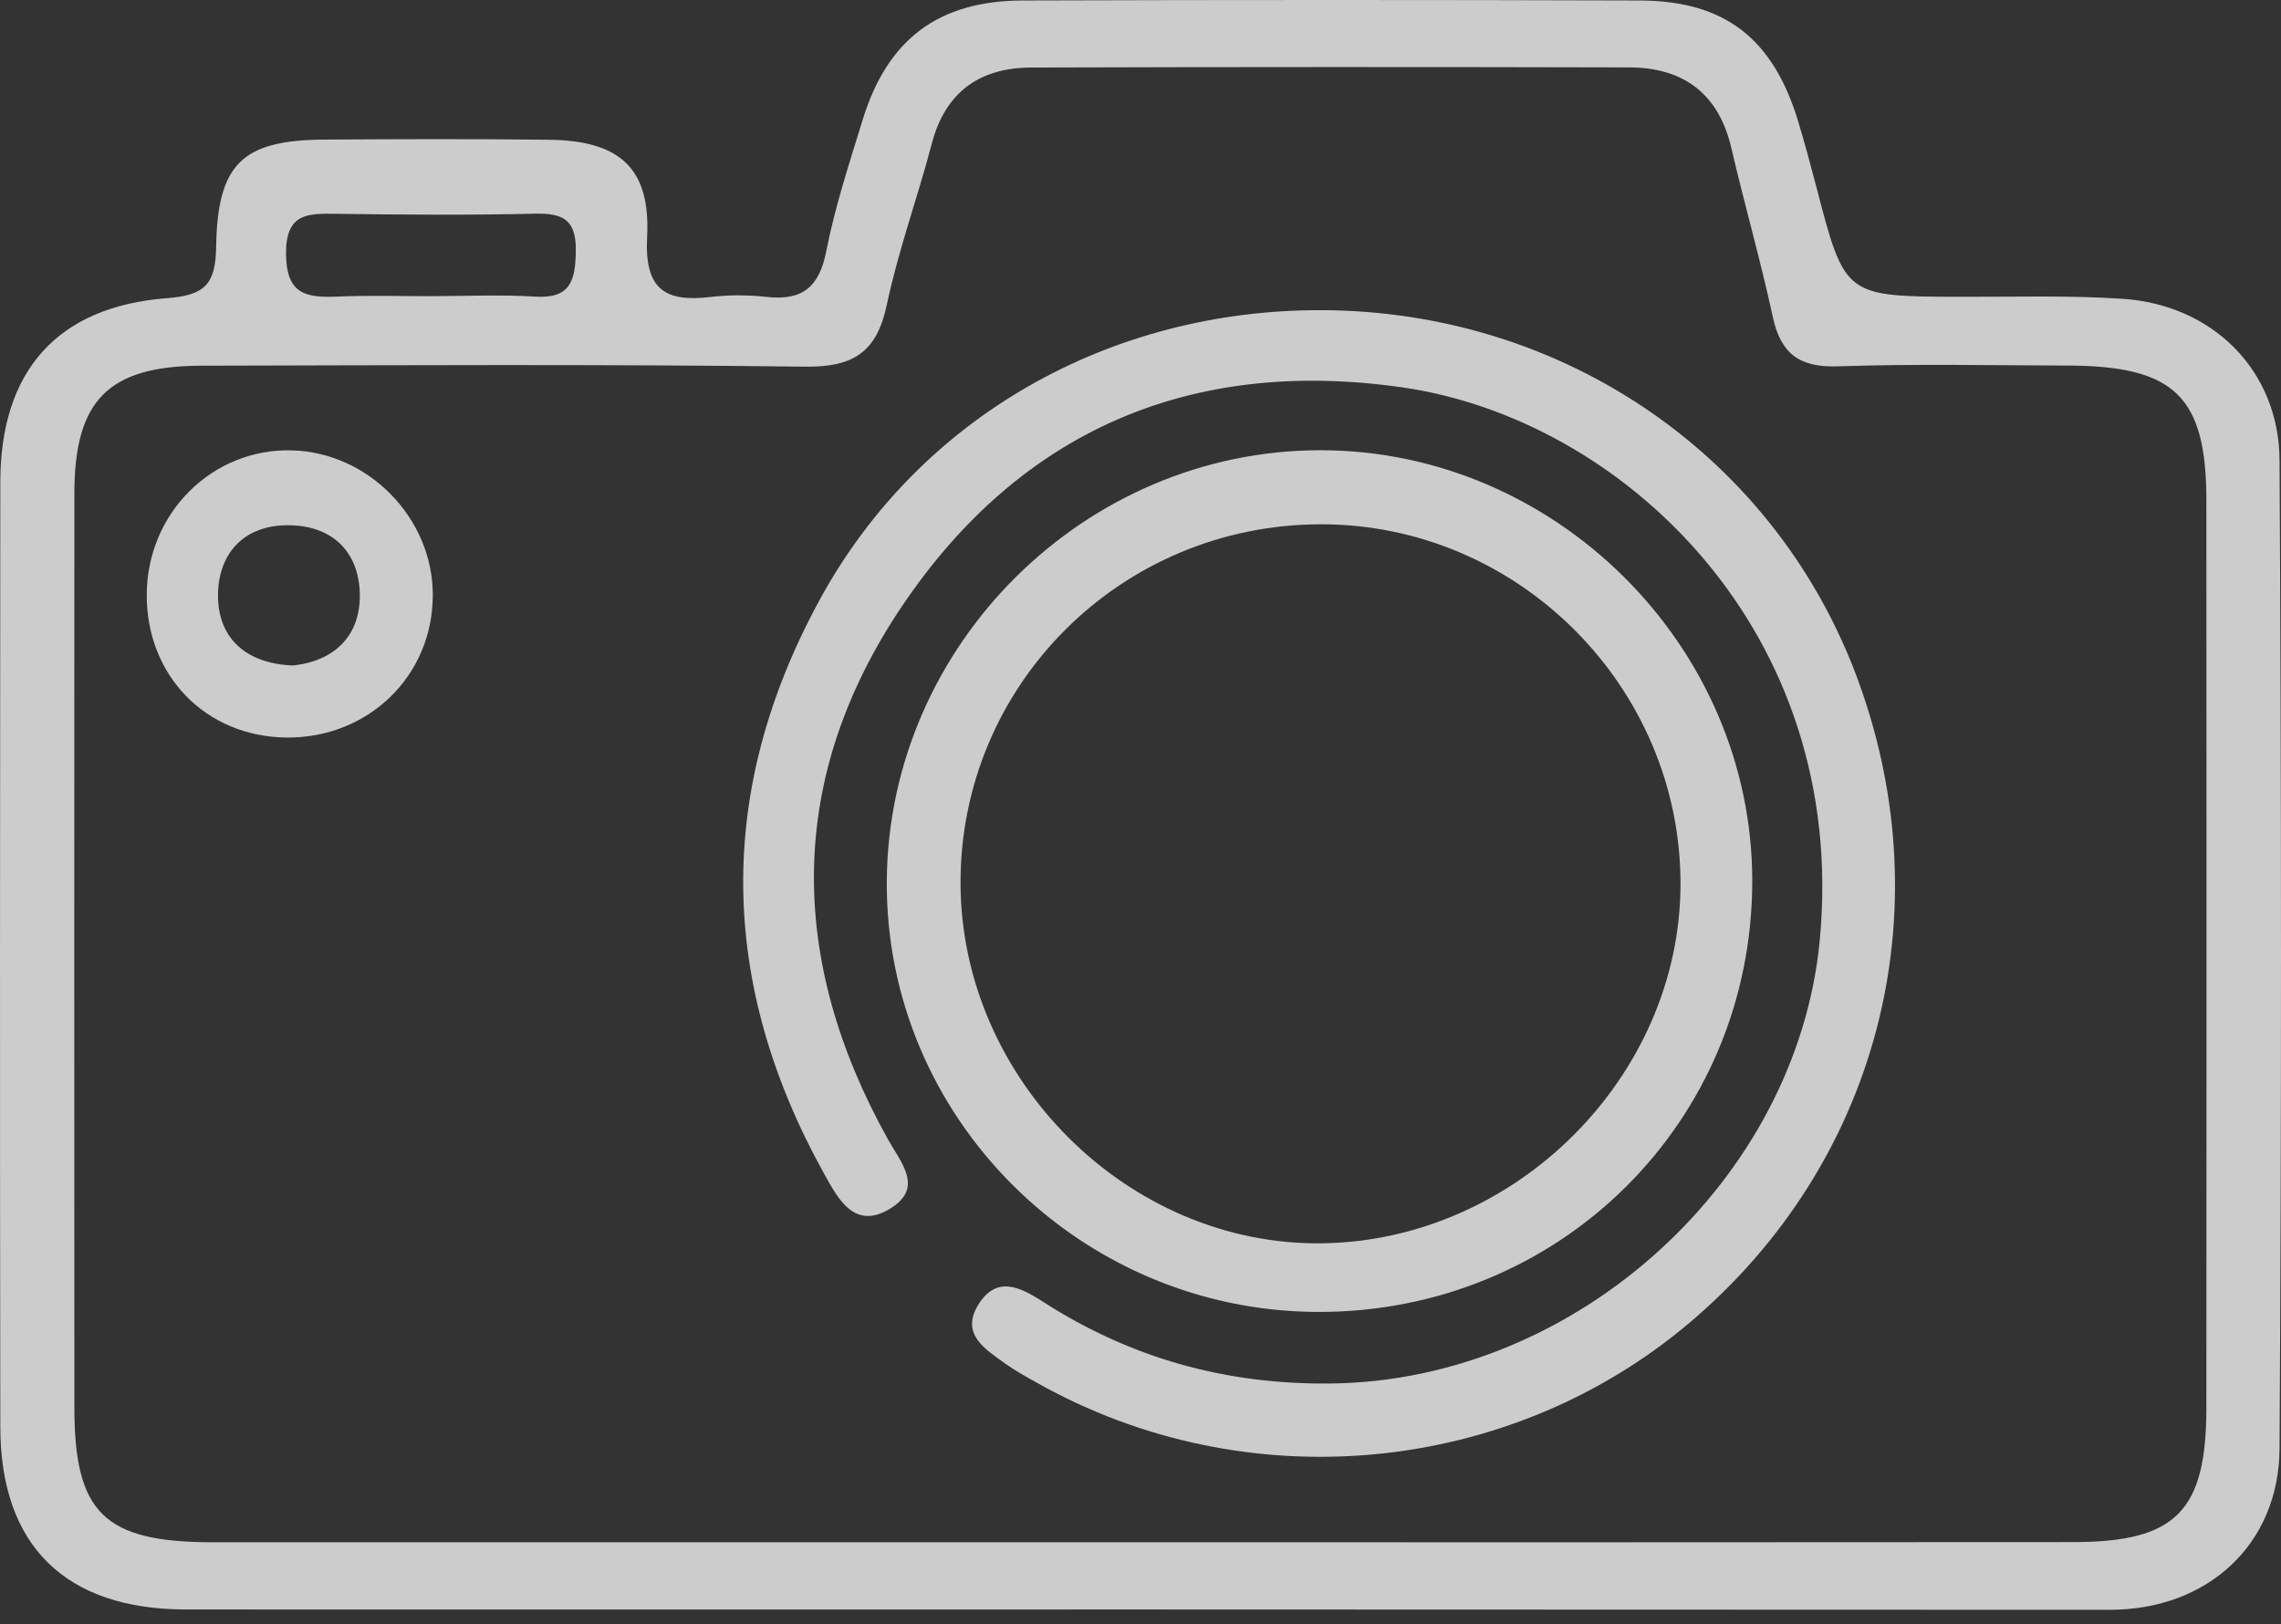
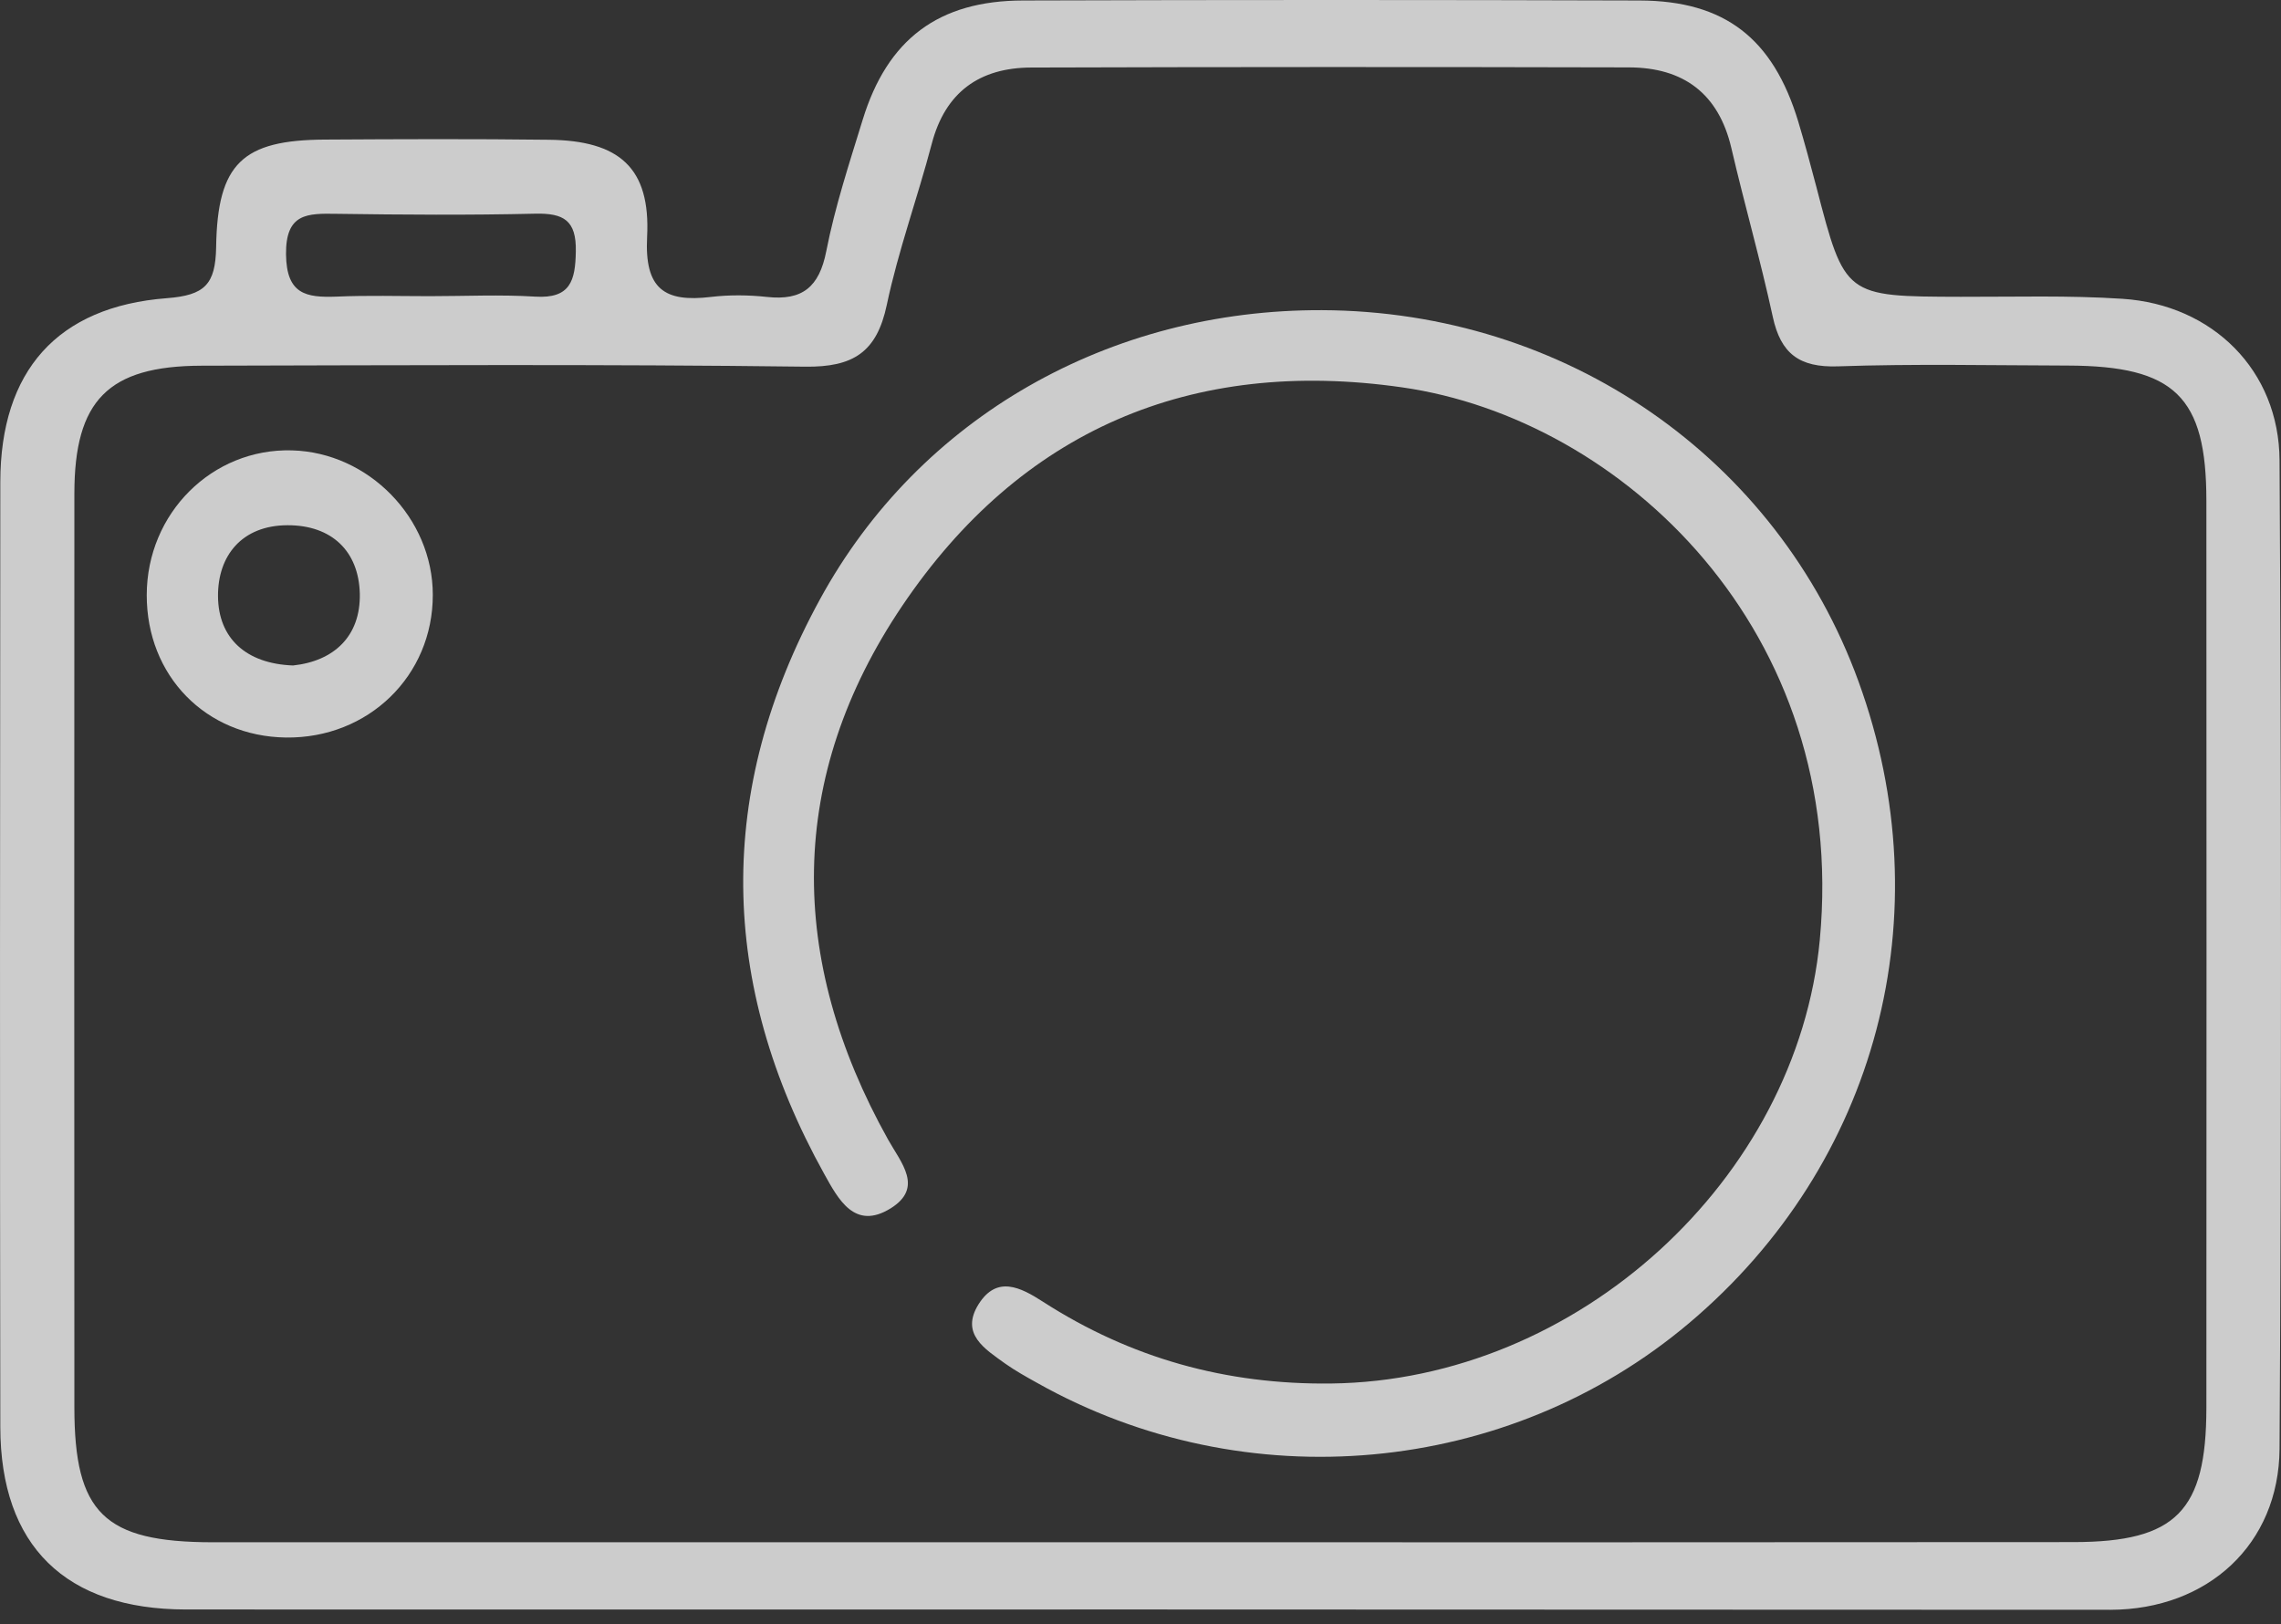
<svg xmlns="http://www.w3.org/2000/svg" width="66" height="47" viewBox="0 0 66 47" fill="none">
  <rect x="0" y="0" width="66" height="47" fill="#333333" stroke="none" />
  <path d="M32.949 46.572C23.758 46.572 14.567 46.577 5.376 46.572C1.895 46.568 0.013 44.73 0.009 41.29C-0.005 32.175 -0 23.061 0.009 13.946C0.013 10.74 1.652 8.871 4.831 8.628C5.921 8.543 6.236 8.236 6.254 7.147C6.29 4.719 7.029 4.053 9.393 4.039C11.555 4.026 13.716 4.017 15.882 4.044C17.918 4.066 18.827 4.854 18.724 6.854C18.647 8.362 19.224 8.754 20.57 8.592C21.102 8.529 21.655 8.534 22.191 8.592C23.218 8.705 23.704 8.304 23.907 7.273C24.159 5.985 24.573 4.728 24.961 3.467C25.677 1.135 27.154 0.018 29.604 0.014C35.552 -0.005 41.496 -0.005 47.445 0.014C49.908 0.023 51.3 1.112 52.029 3.508C52.218 4.138 52.39 4.773 52.556 5.408C53.38 8.583 53.38 8.579 56.731 8.588C58.293 8.592 59.856 8.543 61.414 8.646C64.021 8.817 65.944 10.718 65.958 13.32C66.012 22.854 66.016 32.387 65.958 41.92C65.94 44.694 63.873 46.572 61.072 46.581C51.692 46.581 42.321 46.572 32.949 46.572ZM32.976 44.627C41.987 44.627 50.994 44.631 60.005 44.622C62.963 44.618 63.837 43.726 63.841 40.745C63.846 31.991 63.846 23.236 63.841 14.487C63.841 11.474 62.923 10.587 59.833 10.578C57.613 10.573 55.389 10.524 53.169 10.601C52.061 10.636 51.525 10.231 51.295 9.168C50.94 7.529 50.476 5.917 50.097 4.287C49.728 2.706 48.711 1.954 47.134 1.95C41.37 1.936 35.602 1.936 29.838 1.954C28.347 1.959 27.352 2.661 26.96 4.161C26.55 5.719 25.992 7.246 25.659 8.822C25.37 10.191 24.691 10.627 23.299 10.61C17.472 10.537 11.649 10.569 5.822 10.582C3.129 10.591 2.152 11.587 2.152 14.284C2.148 23.097 2.148 31.91 2.152 40.722C2.152 43.78 3.012 44.622 6.142 44.627C15.076 44.627 24.029 44.627 32.976 44.627ZM12.433 8.57C13.45 8.57 14.473 8.52 15.486 8.583C16.504 8.646 16.648 8.124 16.661 7.273C16.679 6.377 16.31 6.165 15.491 6.183C13.577 6.228 11.658 6.214 9.74 6.187C8.893 6.174 8.263 6.165 8.276 7.363C8.29 8.516 8.857 8.615 9.735 8.583C10.636 8.543 11.537 8.57 12.433 8.57Z" fill="white" fill-opacity="0.75" />
  <path d="M38.249 8.975C45.292 9.002 51.421 13.244 53.776 19.72C56.231 26.465 54.326 33.684 48.873 38.286C43.626 42.713 36.043 43.411 30.009 40.015C29.694 39.84 29.378 39.664 29.085 39.457C28.5 39.034 27.775 38.601 28.316 37.737C28.842 36.904 29.518 37.241 30.175 37.665C32.711 39.299 35.471 40.069 38.515 40.033C45.653 39.948 52.002 34.112 52.655 27.199C53.497 18.242 46.918 12.118 40.573 11.209C34.449 10.33 29.522 12.469 26.109 17.526C22.763 22.484 22.777 27.744 25.695 32.972C26.073 33.648 26.735 34.368 25.767 34.967C24.731 35.607 24.258 34.706 23.848 33.968C20.786 28.456 20.705 22.876 23.718 17.355C26.604 12.055 32.13 8.952 38.249 8.975Z" fill="white" fill-opacity="0.75" />
-   <path d="M38.092 37.962C31.207 37.921 25.605 32.297 25.659 25.479C25.713 18.661 31.382 13.032 38.196 13.028C45.009 13.023 50.701 18.697 50.701 25.488C50.701 32.472 45.108 38.002 38.092 37.962ZM38.209 15.171C32.431 15.18 27.78 19.823 27.793 25.56C27.807 31.239 32.648 36.057 38.263 35.976C43.87 35.895 48.611 31.144 48.625 25.596C48.639 19.877 43.924 15.158 38.209 15.171Z" fill="white" fill-opacity="0.75" />
  <path d="M8.272 21.341C5.953 21.309 4.241 19.553 4.246 17.216C4.25 14.851 6.137 12.969 8.447 13.032C10.668 13.091 12.523 14.996 12.523 17.211C12.527 19.557 10.654 21.372 8.272 21.341ZM8.479 19.256C9.663 19.13 10.438 18.409 10.411 17.175C10.379 15.95 9.6 15.194 8.317 15.198C6.993 15.203 6.299 16.085 6.308 17.256C6.317 18.459 7.11 19.206 8.479 19.256Z" fill="white" fill-opacity="0.75" />
</svg>